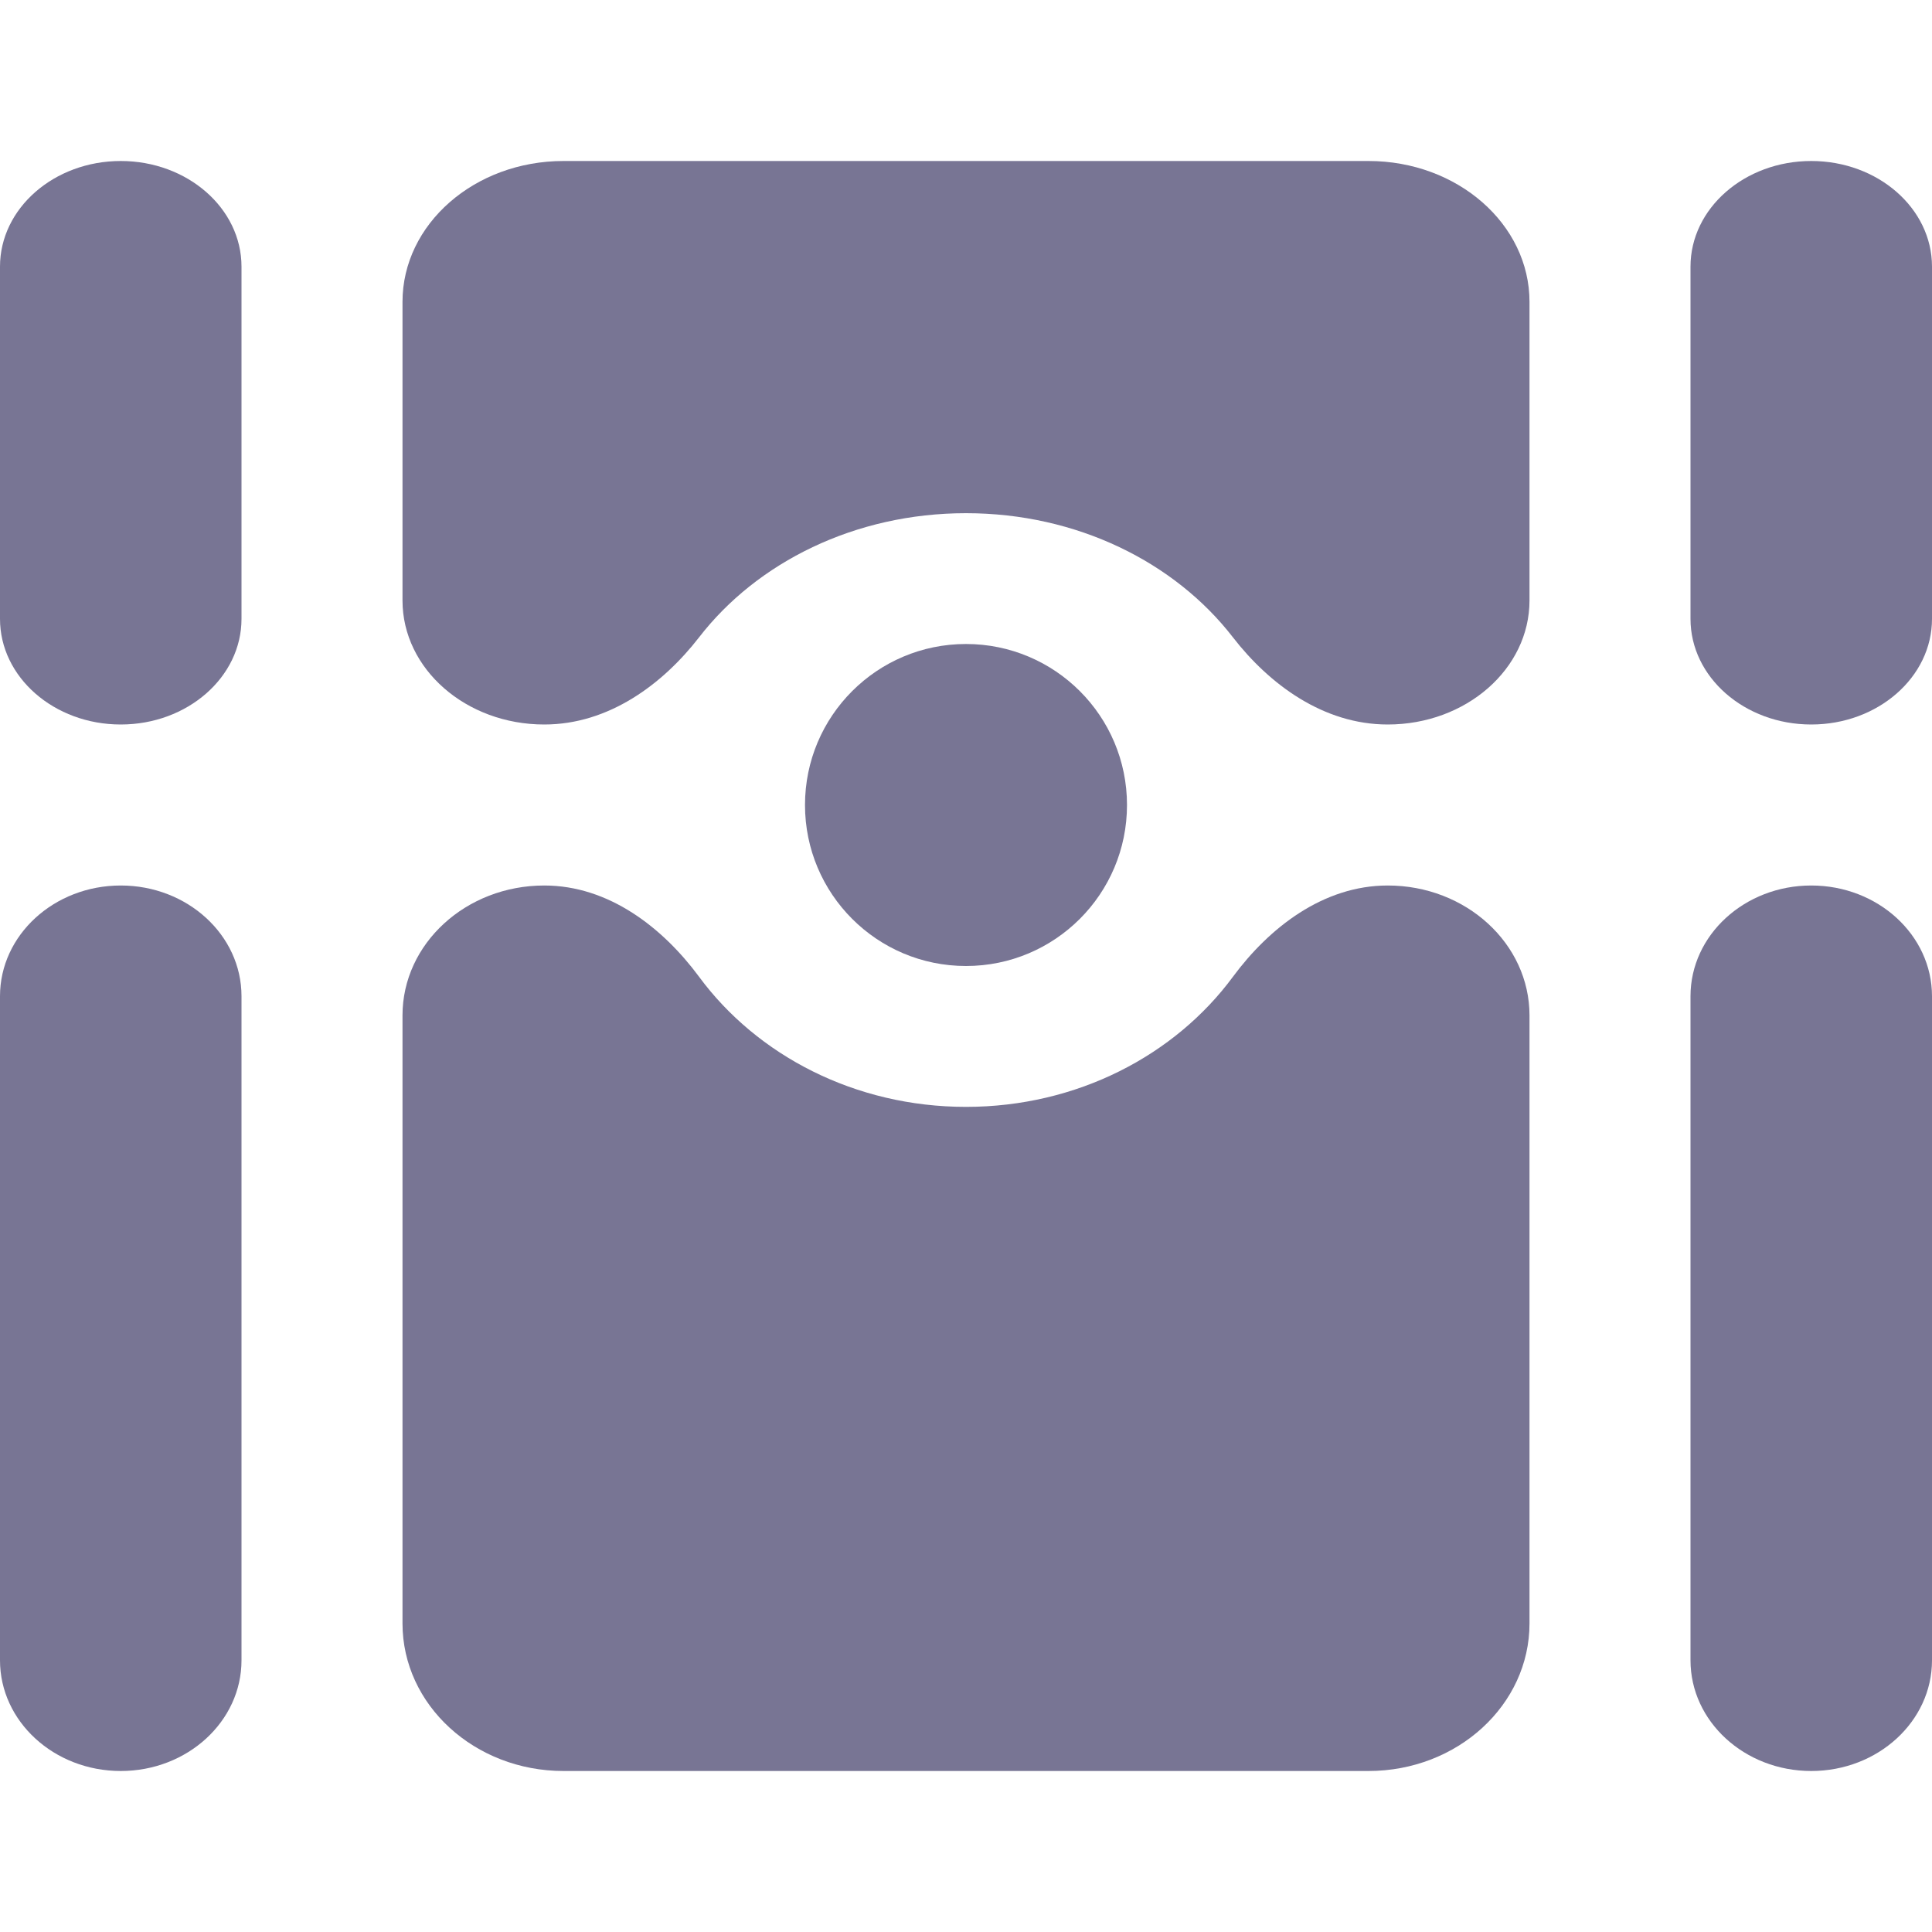
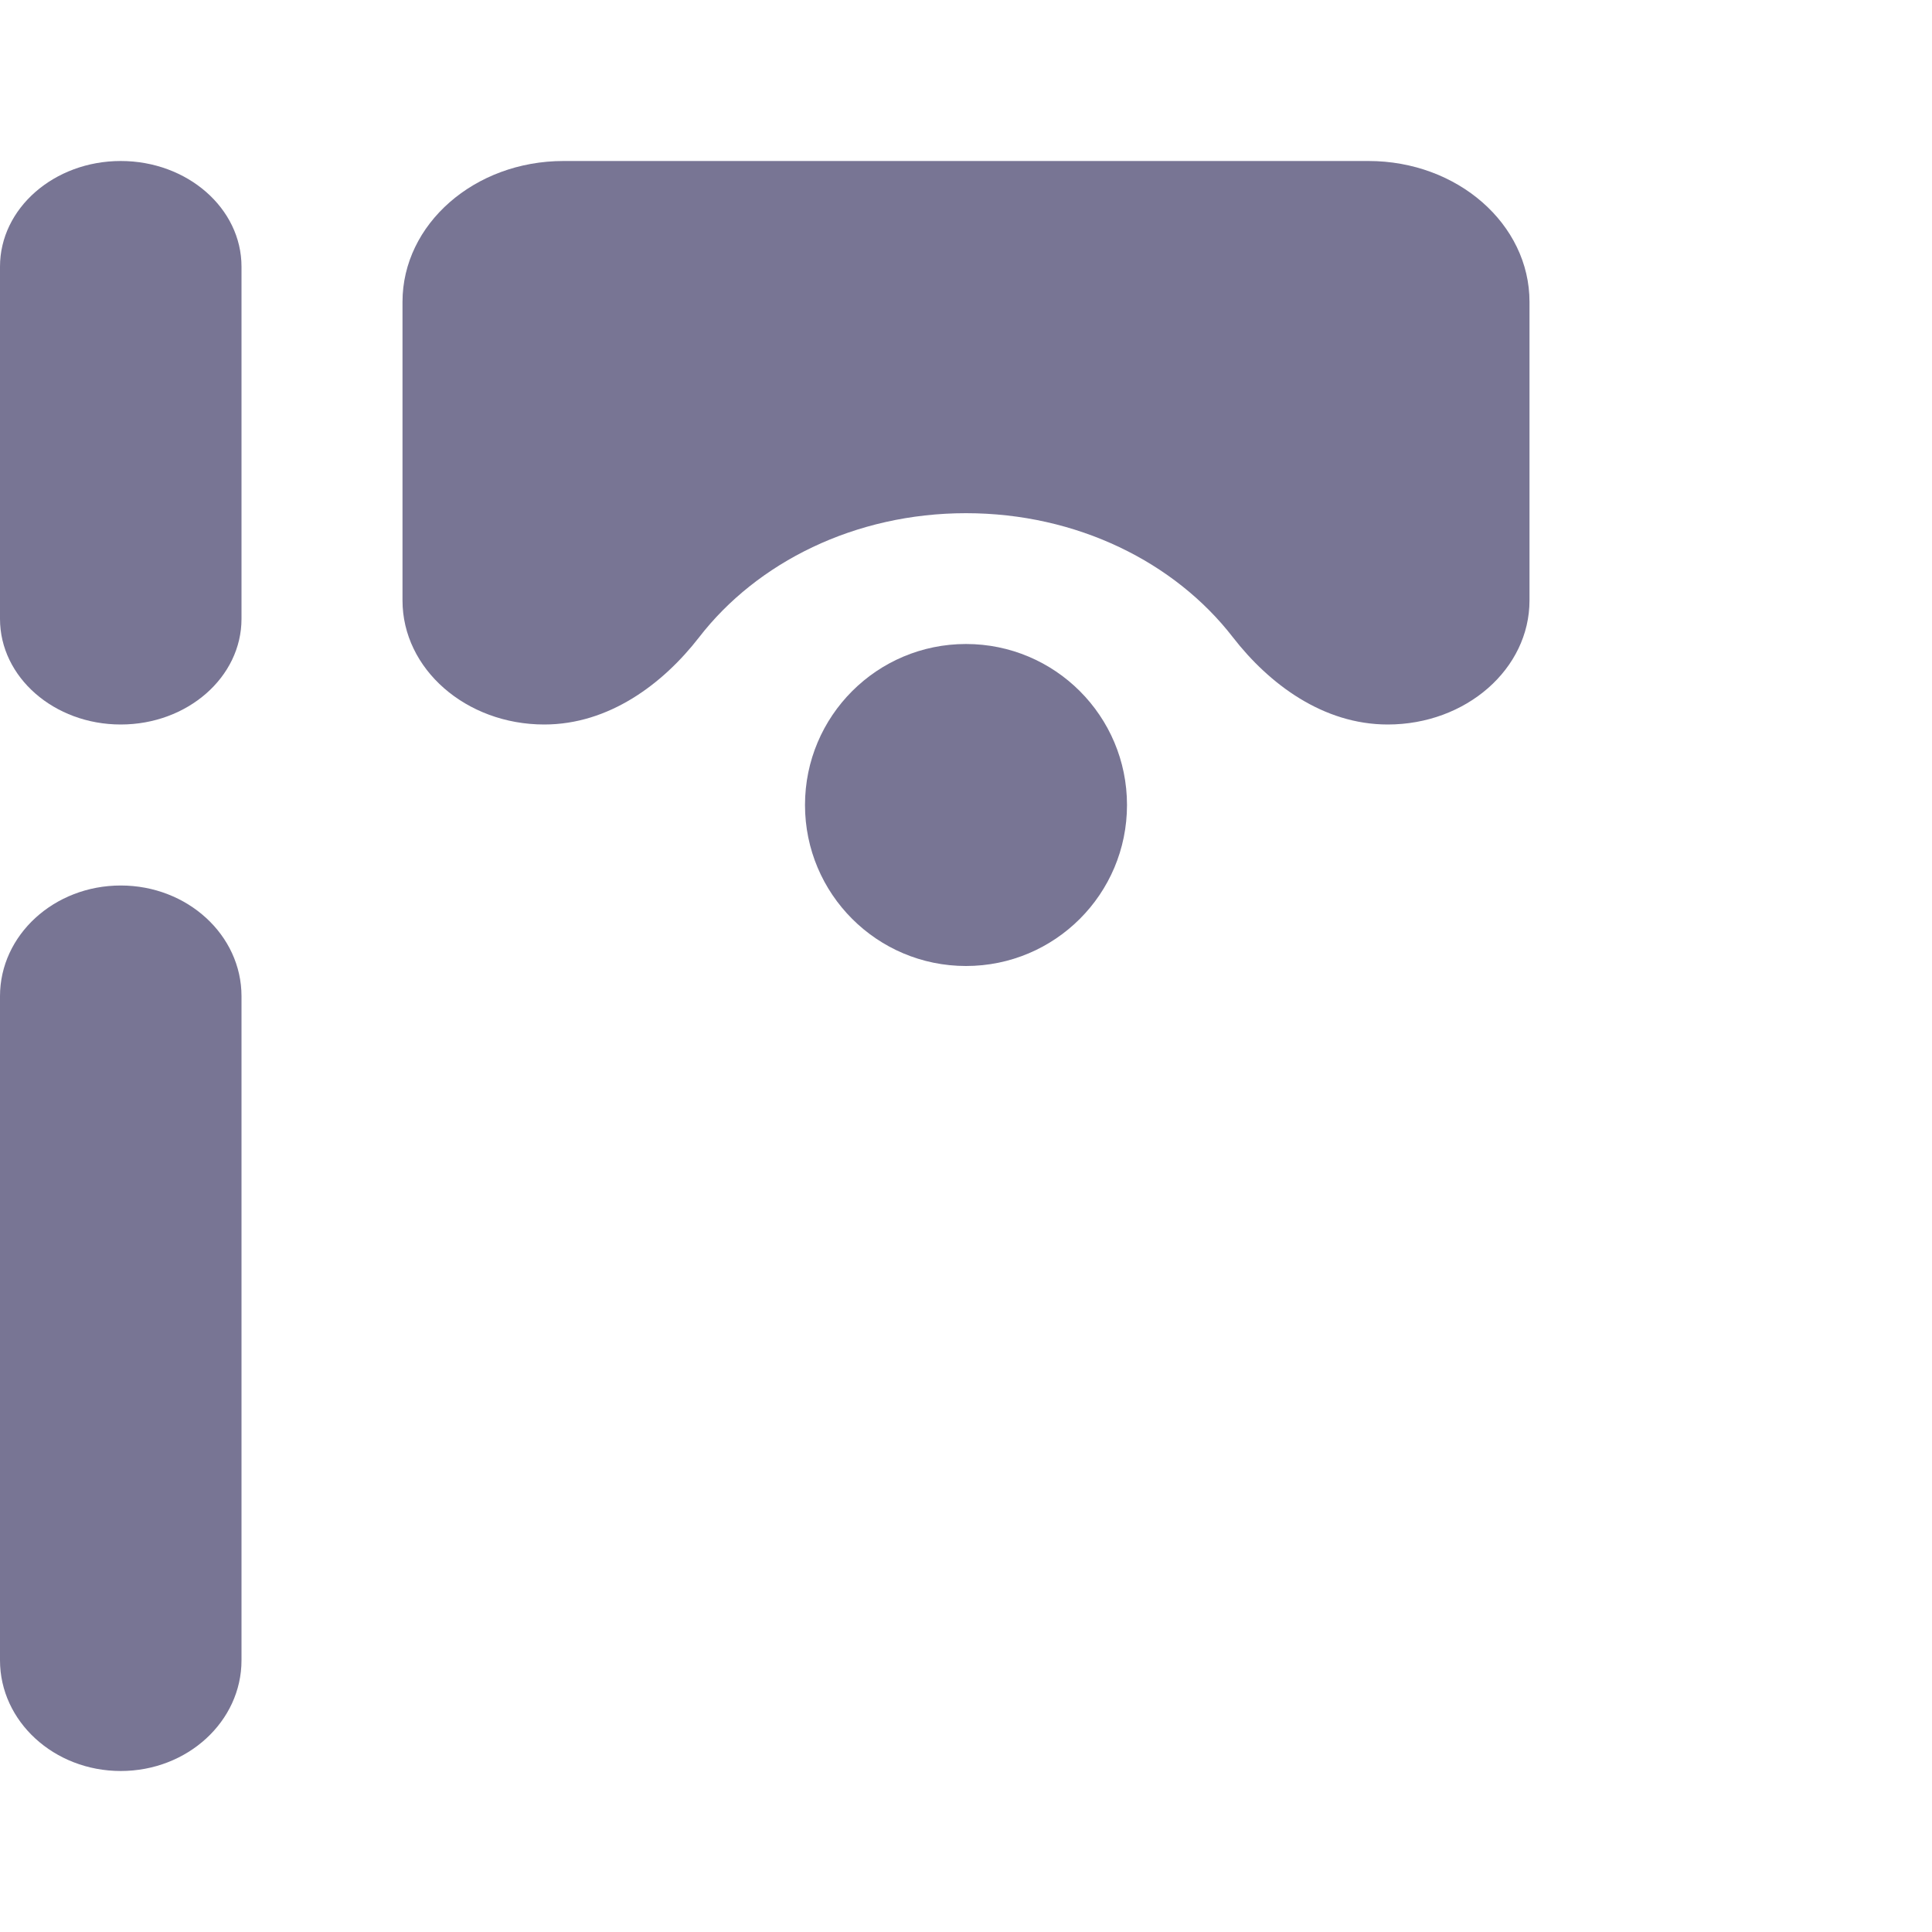
<svg xmlns="http://www.w3.org/2000/svg" width="24" height="24" viewBox="0 0 24 24" fill="none">
  <path d="M1.5 11C2.328 11 3 11.616 3 12.375V20.625C3 21.384 2.328 22 1.5 22C0.672 22 0 21.384 0 20.625V12.375C0 11.616 0.672 11 1.5 11Z" fill="#787594" />
-   <path d="M17.239 11C18.212 11 19 11.723 19 12.614V20.167C19 21.179 18.105 22 17 22H7C5.896 22 5 21.179 5 20.167V12.614C5 11.723 5.788 11 6.761 11C7.564 11 8.234 11.525 8.685 12.135C9.404 13.109 10.62 13.75 12 13.75C13.38 13.75 14.596 13.109 15.315 12.135C15.766 11.525 16.436 11 17.239 11Z" fill="#787594" />
-   <path d="M22.5 11C23.328 11 24 11.616 24 12.375V20.625C24 21.384 23.328 22 22.5 22C21.672 22 21 21.384 21 20.625V12.375C21 11.616 21.672 11 22.5 11Z" fill="#787594" />
  <path d="M12 8C13.105 8 14 8.895 14 10C14 11.105 13.105 12 12 12C10.895 12 10 11.105 10 10C10 8.895 10.895 8 12 8Z" fill="#787594" />
  <path d="M1.5 2C2.328 2 3 2.588 3 3.312V7.688C3 8.412 2.328 9 1.5 9C0.672 9 0 8.412 0 7.688V3.312C0 2.588 0.672 2 1.5 2Z" fill="#787594" />
  <path d="M17 2C18.105 2 19 2.784 19 3.75V7.459C19 8.31 18.212 9 17.239 9C16.436 9 15.766 8.498 15.315 7.916C14.596 6.986 13.38 6.375 12 6.375C10.62 6.375 9.404 6.986 8.685 7.916C8.234 8.498 7.564 9 6.761 9C5.788 9 5 8.31 5 7.459V3.75C5 2.784 5.895 2 7 2H17Z" fill="#787594" />
-   <path d="M22.5 2C23.328 2 24 2.588 24 3.312V7.688C24 8.412 23.328 9 22.5 9C21.672 9 21 8.412 21 7.688V3.312C21 2.588 21.672 2 22.5 2Z" fill="#787594" />
</svg>